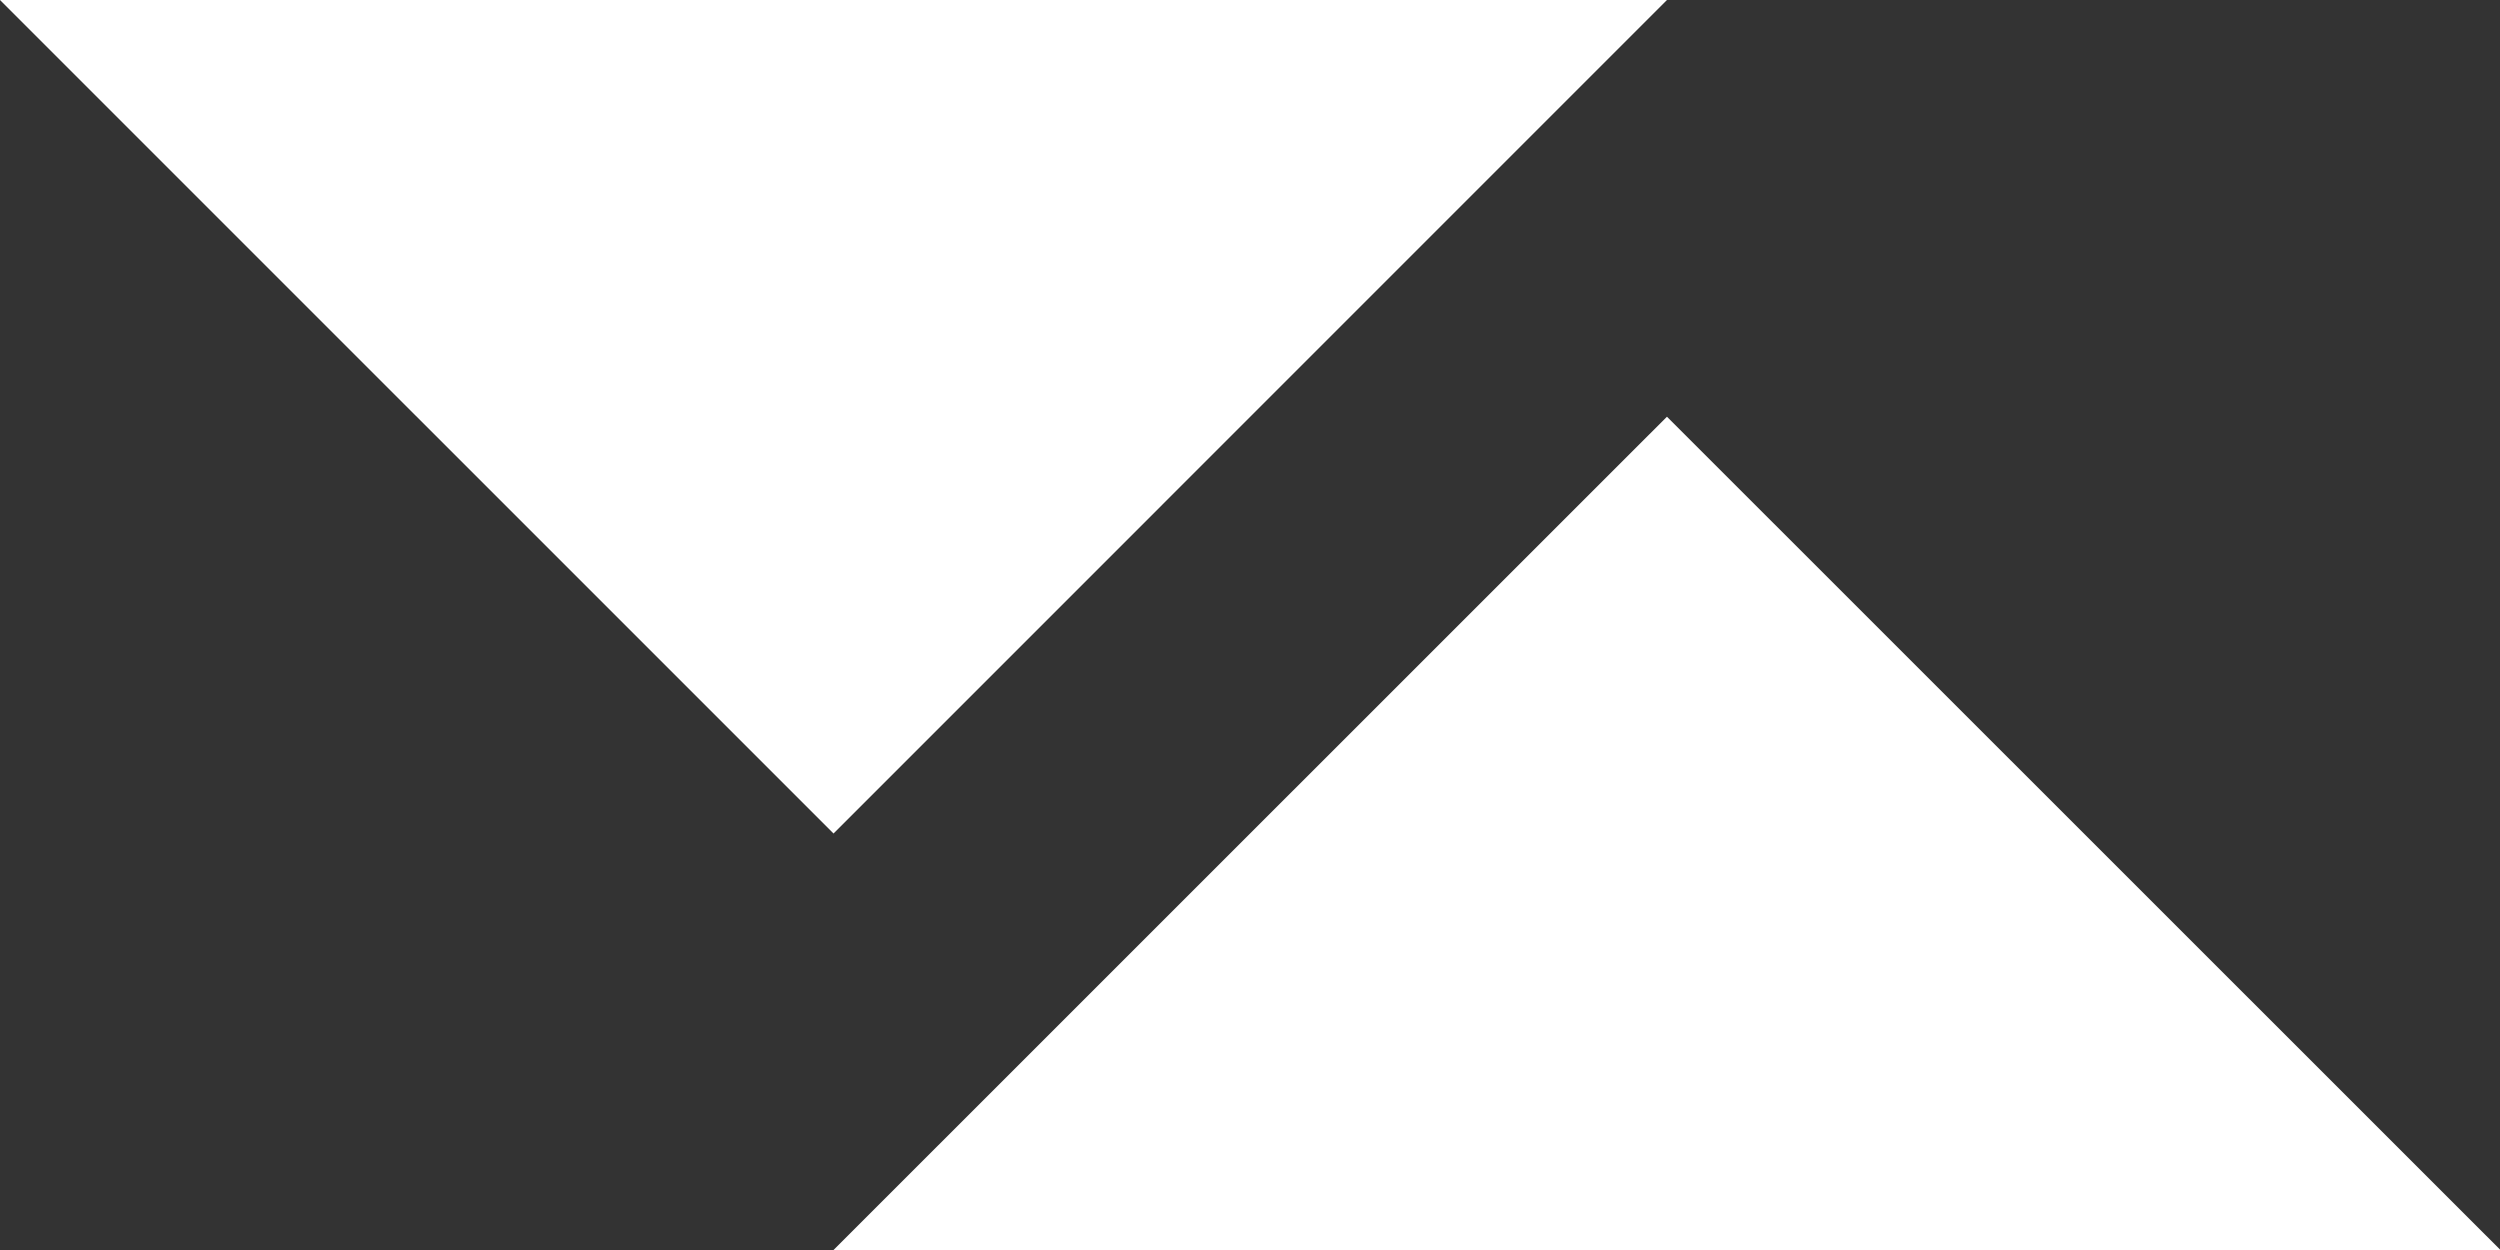
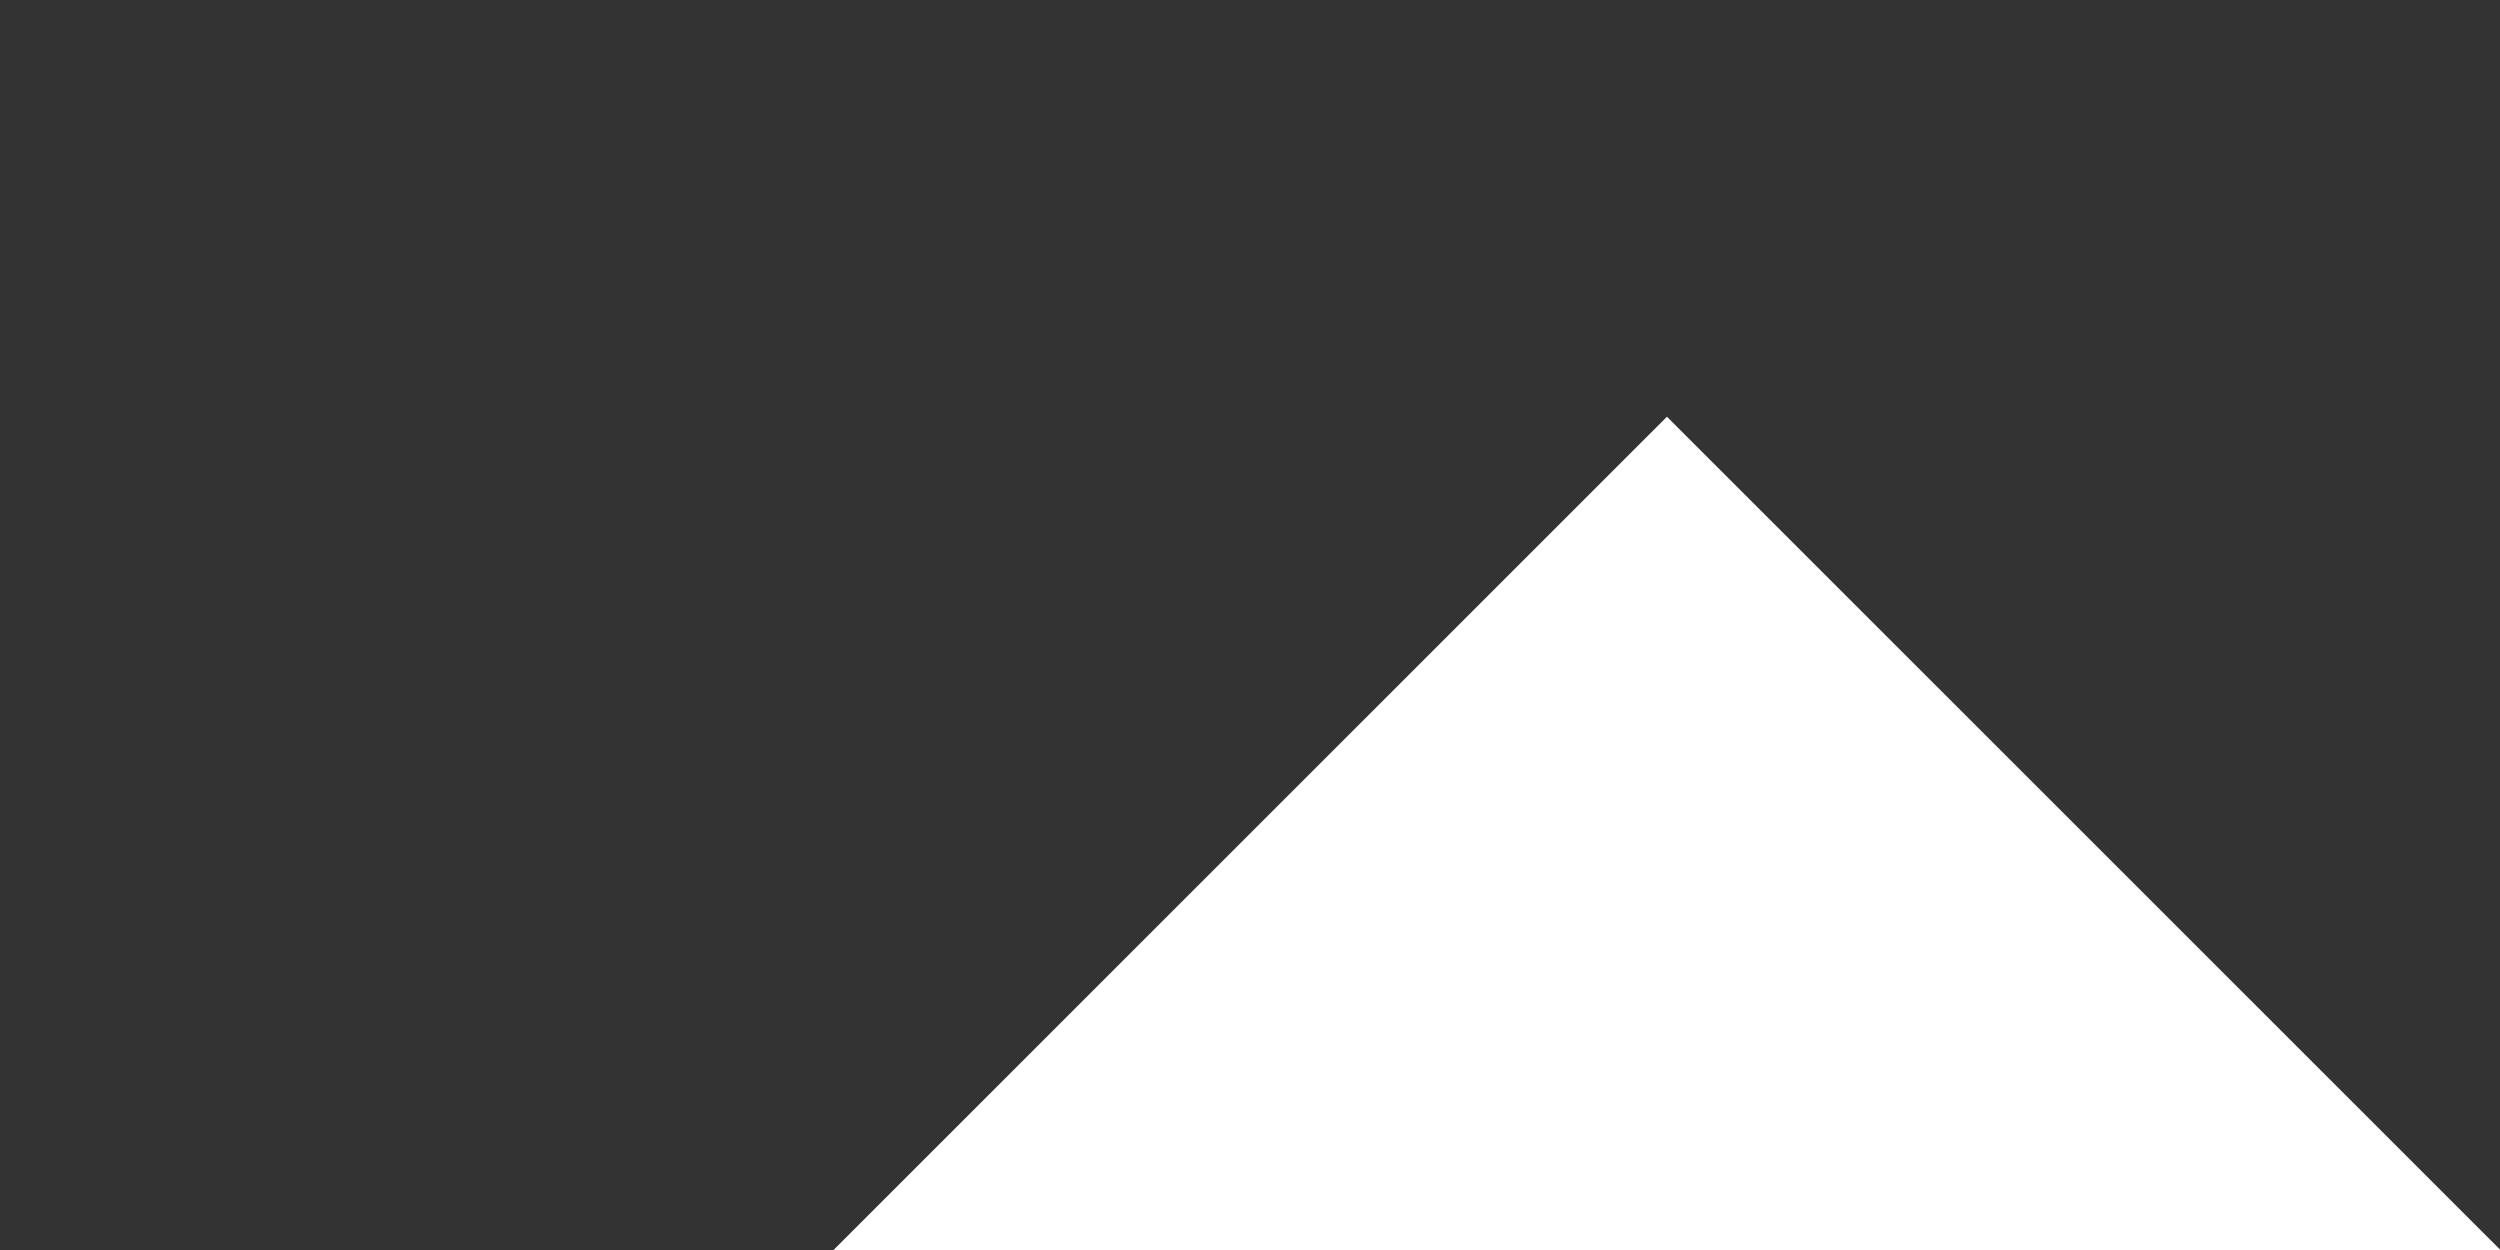
<svg xmlns="http://www.w3.org/2000/svg" width="32" height="16" viewBox="0 0 32 16" fill="none">
  <rect x="0" y="0" width="32" height="16" fill="#333333" stroke="none" />
  <g id="Group">
-     <path id="Vector" d="M21.337 3.05176e-05L10.669 10.669L0 3.05176e-05H21.337Z" fill="white" />
    <path id="Vector_2" d="M10.669 16L21.337 5.334L32.006 16H10.669Z" fill="white" />
  </g>
</svg>